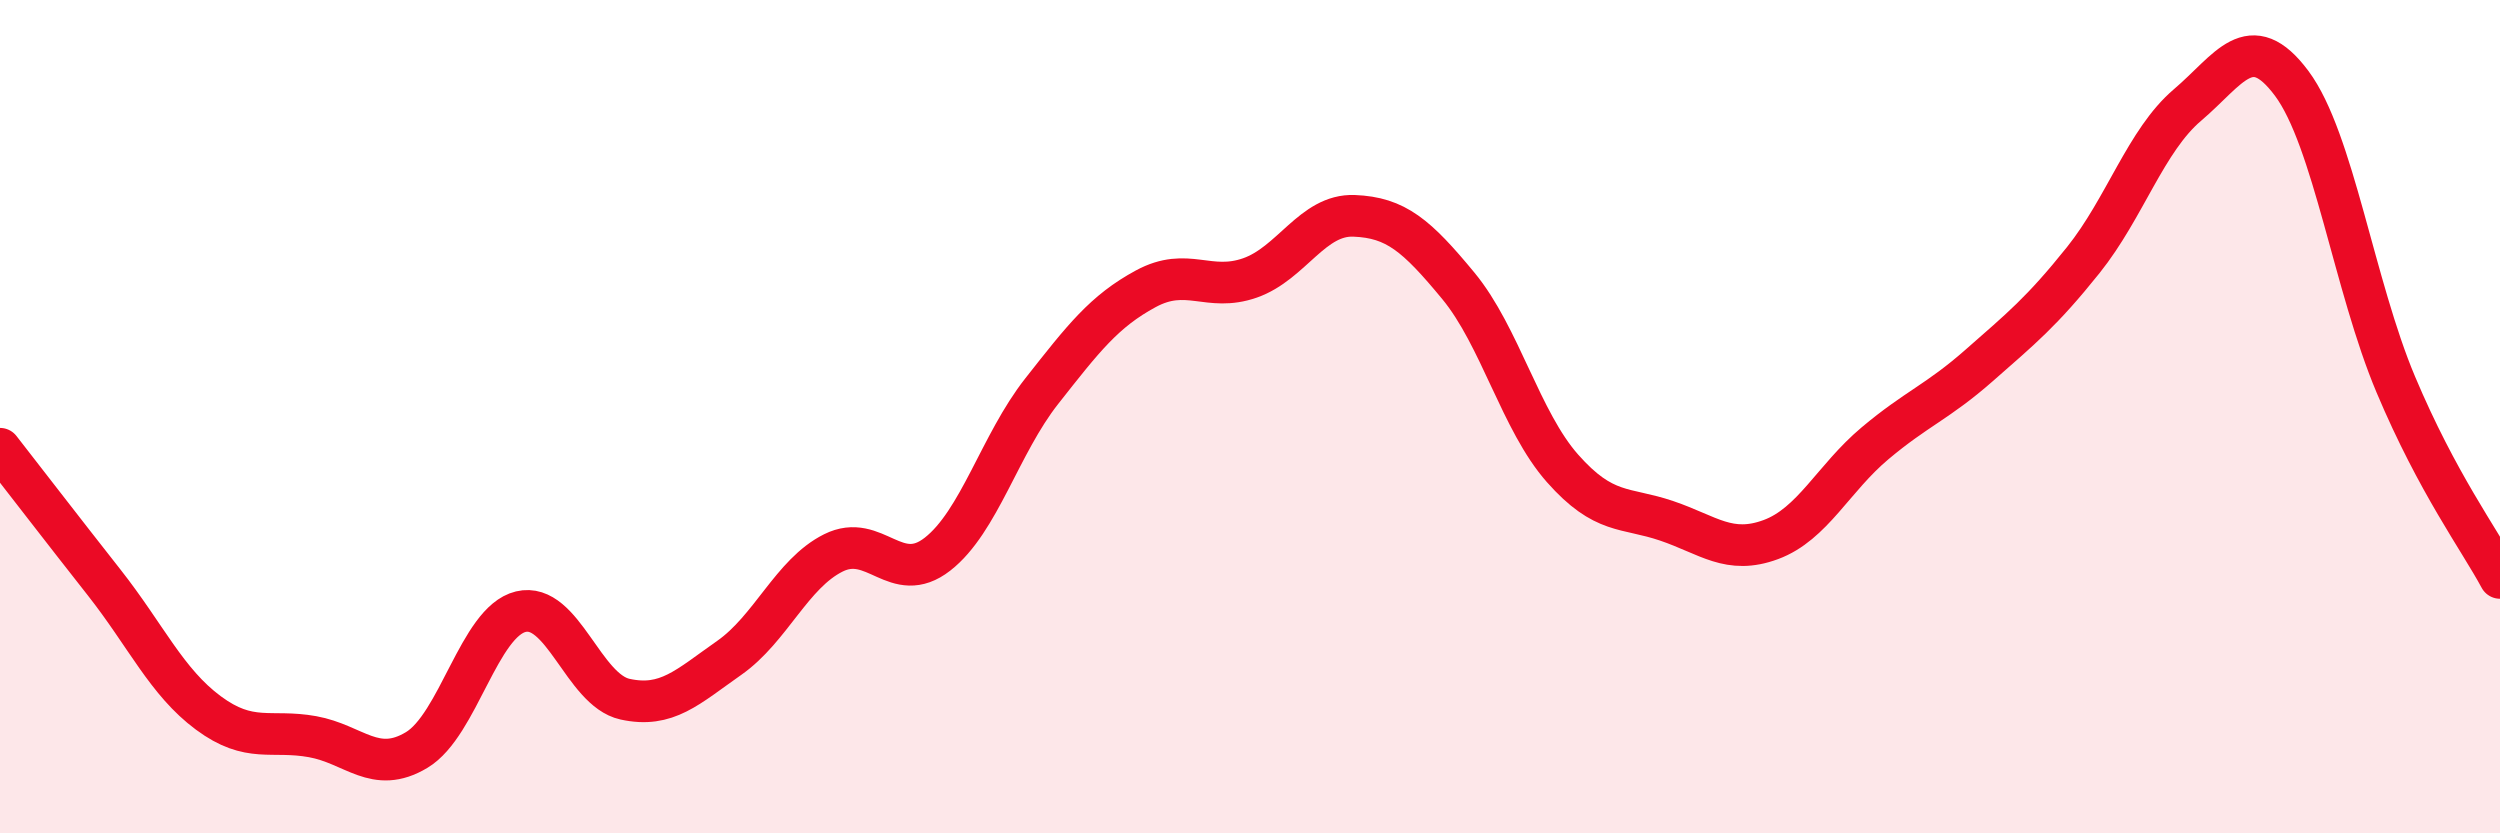
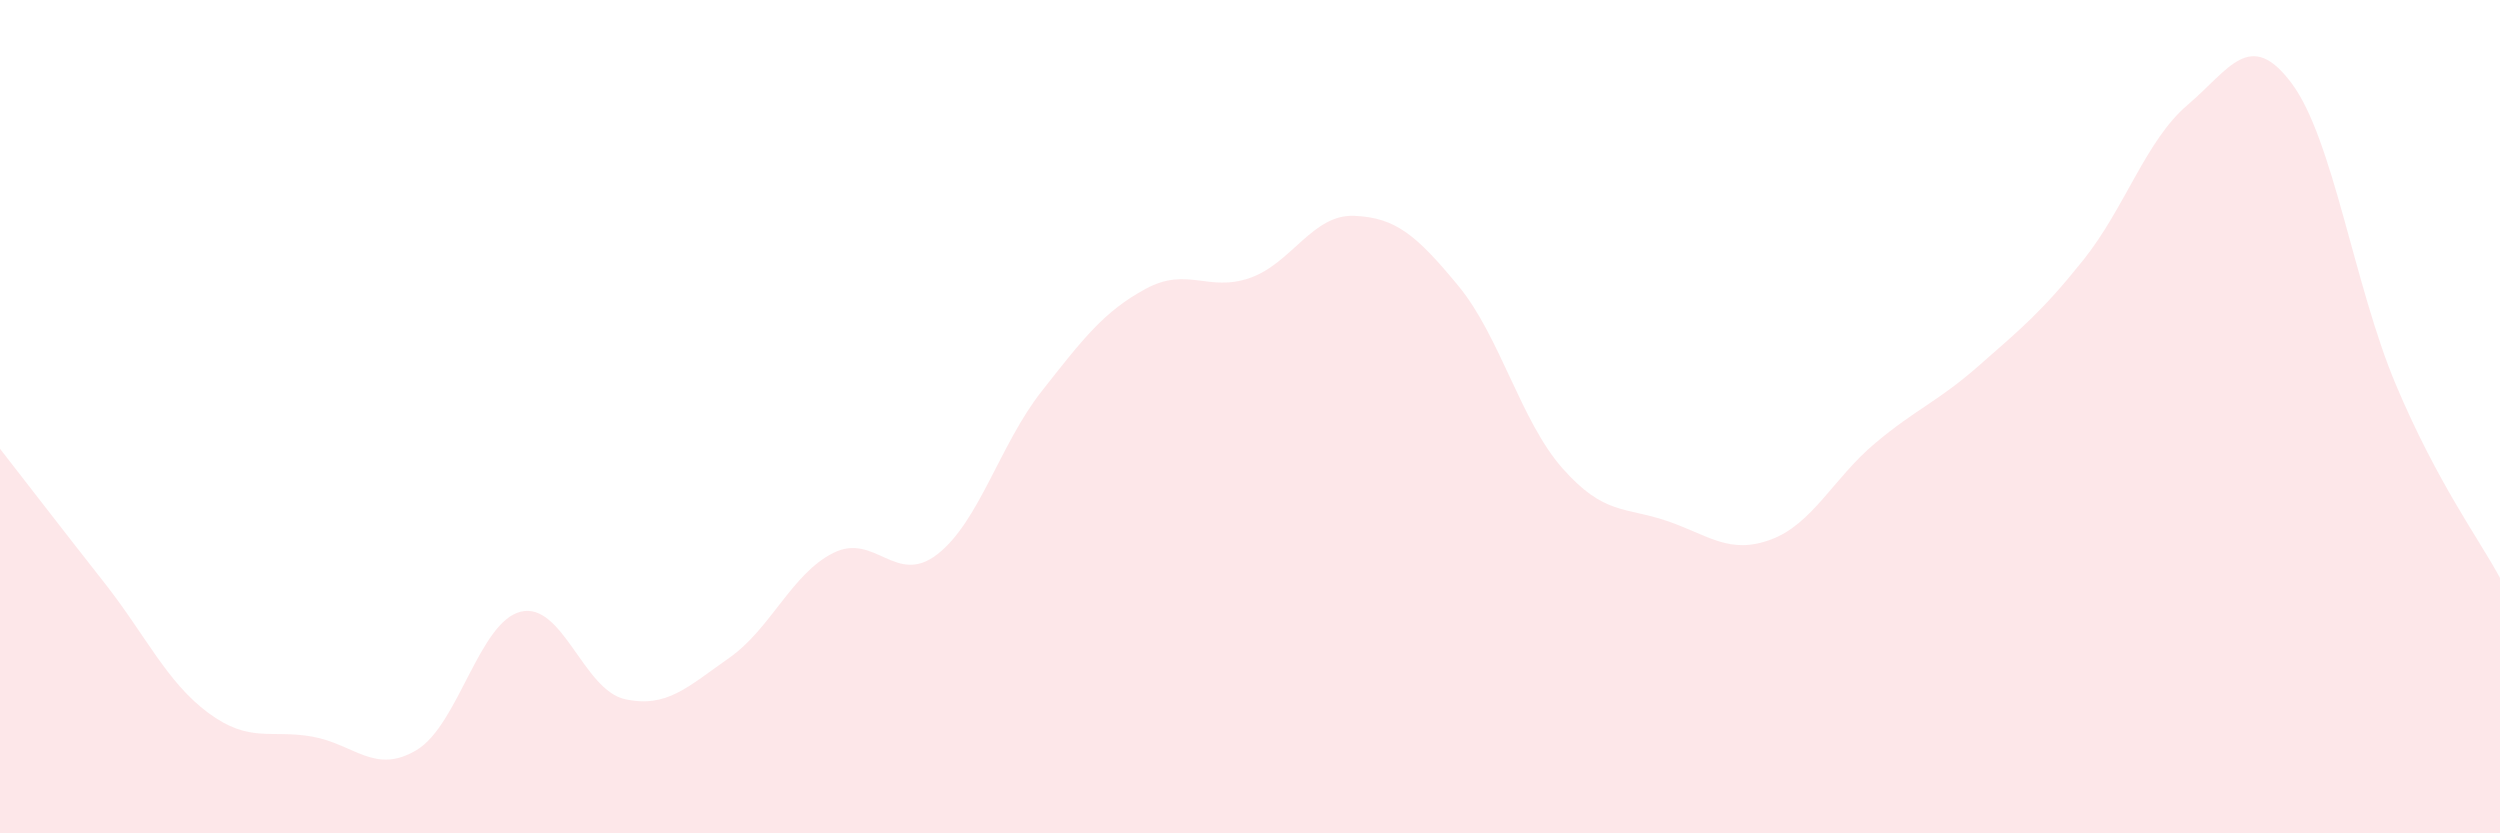
<svg xmlns="http://www.w3.org/2000/svg" width="60" height="20" viewBox="0 0 60 20">
  <path d="M 0,10.77 C 0.5,11.41 1.5,12.71 2.5,13.98 C 3.5,15.25 4,16.37 5,17.11 C 6,17.85 6.5,17.5 7.5,17.68 C 8.5,17.86 9,18.6 10,18 C 11,17.4 11.5,14.92 12.5,14.68 C 13.5,14.44 14,16.56 15,16.78 C 16,17 16.5,16.49 17.5,15.79 C 18.5,15.09 19,13.77 20,13.27 C 21,12.77 21.5,14.08 22.5,13.3 C 23.5,12.52 24,10.66 25,9.39 C 26,8.12 26.5,7.47 27.5,6.93 C 28.5,6.39 29,7.02 30,6.67 C 31,6.32 31.5,5.14 32.5,5.18 C 33.5,5.22 34,5.65 35,6.86 C 36,8.07 36.5,10.11 37.5,11.24 C 38.5,12.37 39,12.16 40,12.5 C 41,12.84 41.5,13.32 42.5,12.95 C 43.5,12.58 44,11.48 45,10.64 C 46,9.8 46.5,9.65 47.5,8.77 C 48.5,7.89 49,7.49 50,6.24 C 51,4.99 51.5,3.37 52.5,2.52 C 53.5,1.67 54,0.66 55,2 C 56,3.34 56.5,6.86 57.5,9.23 C 58.5,11.6 59.5,12.94 60,13.87L60 20L0 20Z" fill="#EB0A25" opacity="0.1" stroke-linecap="round" stroke-linejoin="round" />
-   <path d="M 0,10.77 C 0.5,11.41 1.5,12.71 2.5,13.98 C 3.5,15.25 4,16.37 5,17.11 C 6,17.85 6.5,17.5 7.5,17.68 C 8.5,17.86 9,18.6 10,18 C 11,17.4 11.5,14.92 12.5,14.68 C 13.5,14.44 14,16.56 15,16.78 C 16,17 16.5,16.49 17.5,15.79 C 18.5,15.09 19,13.77 20,13.27 C 21,12.77 21.5,14.08 22.5,13.3 C 23.5,12.52 24,10.66 25,9.39 C 26,8.12 26.5,7.47 27.5,6.93 C 28.5,6.39 29,7.02 30,6.67 C 31,6.32 31.5,5.14 32.5,5.18 C 33.5,5.22 34,5.65 35,6.86 C 36,8.07 36.5,10.11 37.5,11.24 C 38.5,12.37 39,12.16 40,12.5 C 41,12.84 41.5,13.32 42.5,12.95 C 43.5,12.58 44,11.48 45,10.64 C 46,9.8 46.5,9.65 47.5,8.77 C 48.5,7.89 49,7.49 50,6.24 C 51,4.99 51.5,3.37 52.5,2.52 C 53.5,1.67 54,0.66 55,2 C 56,3.34 56.5,6.86 57.5,9.23 C 58.5,11.6 59.5,12.94 60,13.87" stroke="#EB0A25" stroke-width="1" fill="none" stroke-linecap="round" stroke-linejoin="round" />
</svg>